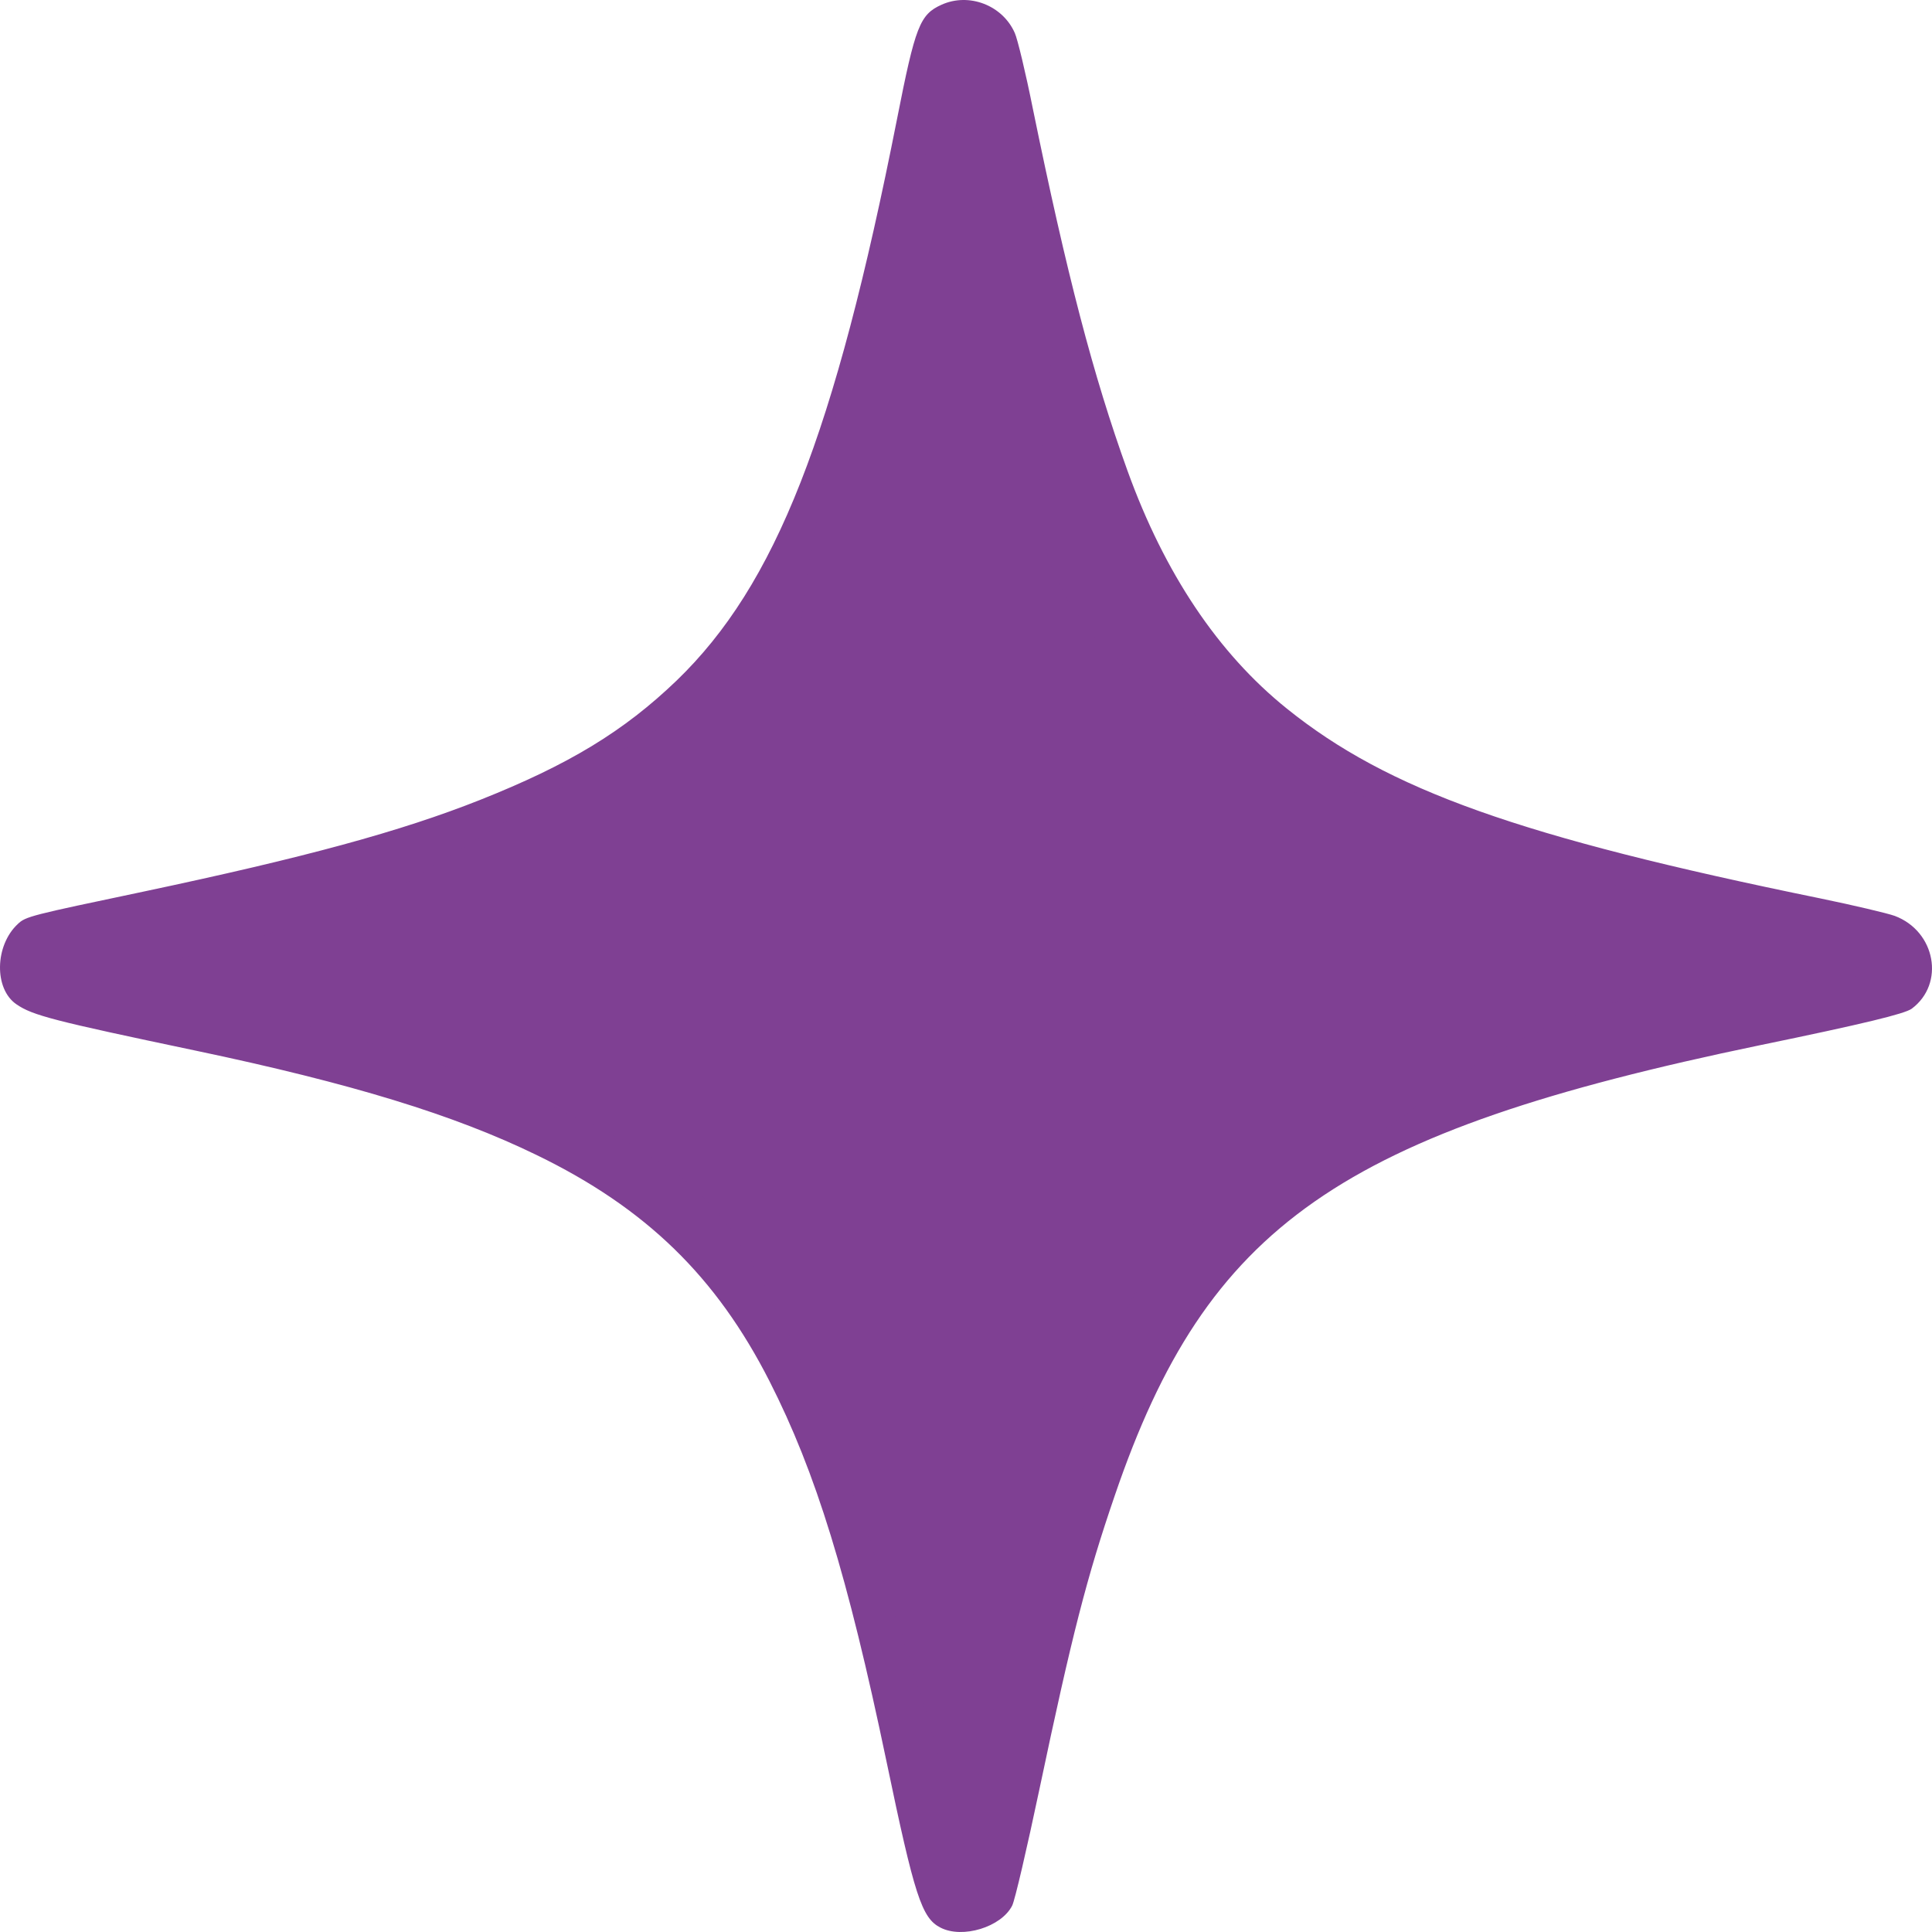
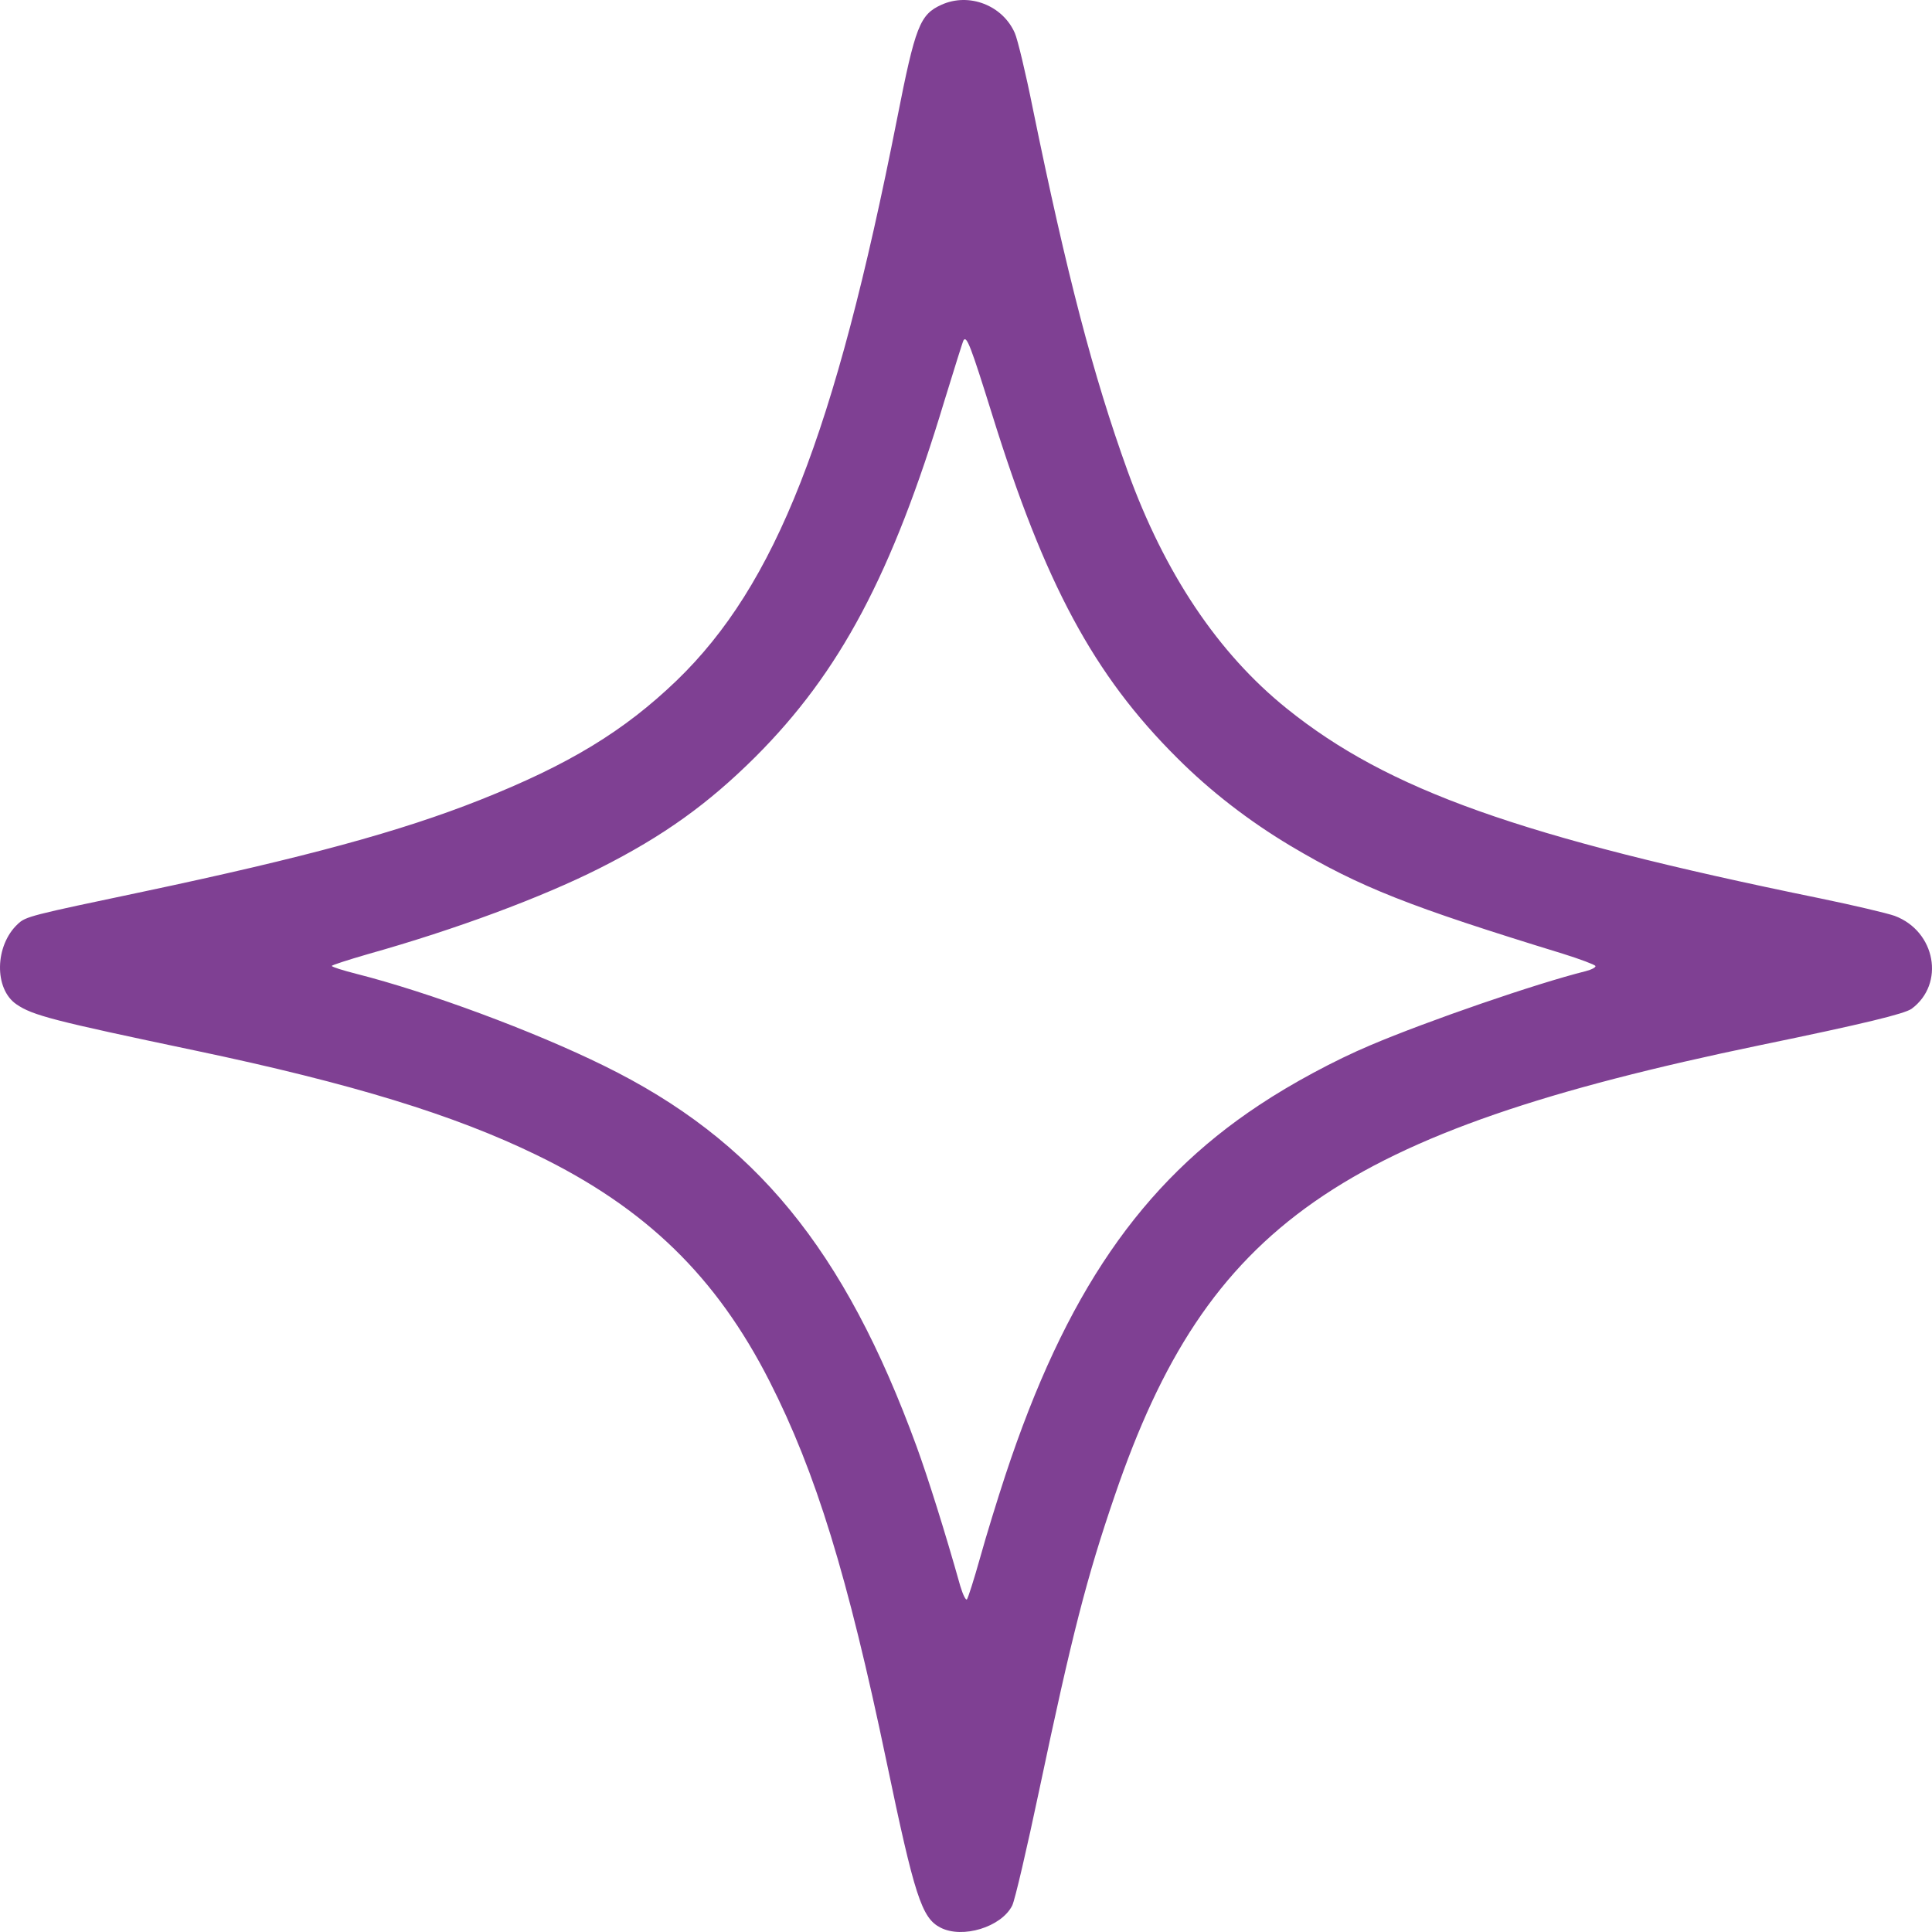
<svg xmlns="http://www.w3.org/2000/svg" width="225" height="225" viewBox="0 0 225 225" fill="none">
  <path d="M109.649 0.552C107.122 1.692 106.598 3.049 104.472 13.839C97.199 50.648 90.327 68.127 78.801 79.256C72.638 85.175 66.228 89.059 55.904 93.16C46.659 96.828 35.564 99.849 16.612 103.857C3.576 106.601 2.99 106.724 2.066 107.618C-0.615 110.115 -0.708 115.171 1.912 116.959C3.792 118.254 6.195 118.87 22.775 122.354C40.957 126.177 52.914 129.845 62.529 134.531C75.226 140.697 83.424 148.681 89.618 160.858C95.011 171.463 98.709 183.455 103.239 205.128C106.506 220.788 107.338 223.378 109.526 224.488C112.084 225.813 116.614 224.426 117.877 221.929C118.186 221.343 119.603 215.239 121.052 208.365C124.842 190.392 126.568 183.671 129.835 174.145C140.59 142.67 156.06 131.88 204.906 121.737C217.171 119.209 221.794 118.069 222.626 117.483C226.54 114.585 225.43 108.45 220.653 106.662C219.791 106.354 215.877 105.429 211.994 104.628C177.016 97.476 161.669 92.019 149.866 82.524C141.853 76.081 135.628 66.771 131.314 54.84C127.308 43.742 124.226 31.904 120.281 12.636C119.449 8.475 118.494 4.529 118.186 3.85C116.768 0.613 112.854 -0.897 109.649 0.552ZM115.535 48.243C121.668 67.973 127.369 78.609 137.108 88.289C140.96 92.142 145.428 95.595 150.267 98.493C158.402 103.333 164.134 105.583 182.008 111.071C183.981 111.687 185.706 112.335 185.799 112.489C185.891 112.643 185.368 112.921 184.659 113.105C178.957 114.524 166.322 118.87 159.573 121.737C155.475 123.464 150.421 126.177 146.63 128.705C132.886 137.799 124.041 150.716 117.076 171.833C116.183 174.546 114.857 178.831 114.149 181.39C113.44 183.918 112.731 186.138 112.608 186.261C112.484 186.415 112.145 185.737 111.837 184.719C110.081 178.461 108.047 172.018 106.752 168.473C98.339 145.444 87.923 132.743 70.326 124.111C62.129 120.073 49.894 115.541 41.512 113.414C39.94 113.013 38.646 112.612 38.646 112.489C38.646 112.396 40.557 111.78 42.899 111.102C53.099 108.235 63.115 104.504 69.833 101.113C77.291 97.352 82.468 93.622 87.985 88.135C97.815 78.3 103.886 66.925 109.988 46.671C111.128 42.971 112.115 39.796 112.207 39.642C112.577 39.025 113.07 40.351 115.535 48.243Z" fill="#7F4093" />
-   <path d="M84.131 141.81C73.407 127.629 31.28 117.61 11.556 114.373L42.99 105.432L92.914 74.912C96.407 48.041 106.351 -0.647 118.185 19.576C132.977 44.855 103.392 63.968 141.914 84.778C180.436 105.587 241.916 114.373 205.552 114.373C169.187 114.373 157.477 141.81 141.914 141.81C129.464 141.81 117.003 190.621 112.329 215.027C107.398 196.53 94.856 155.991 84.131 141.81Z" fill="#7F4093" />
</svg>